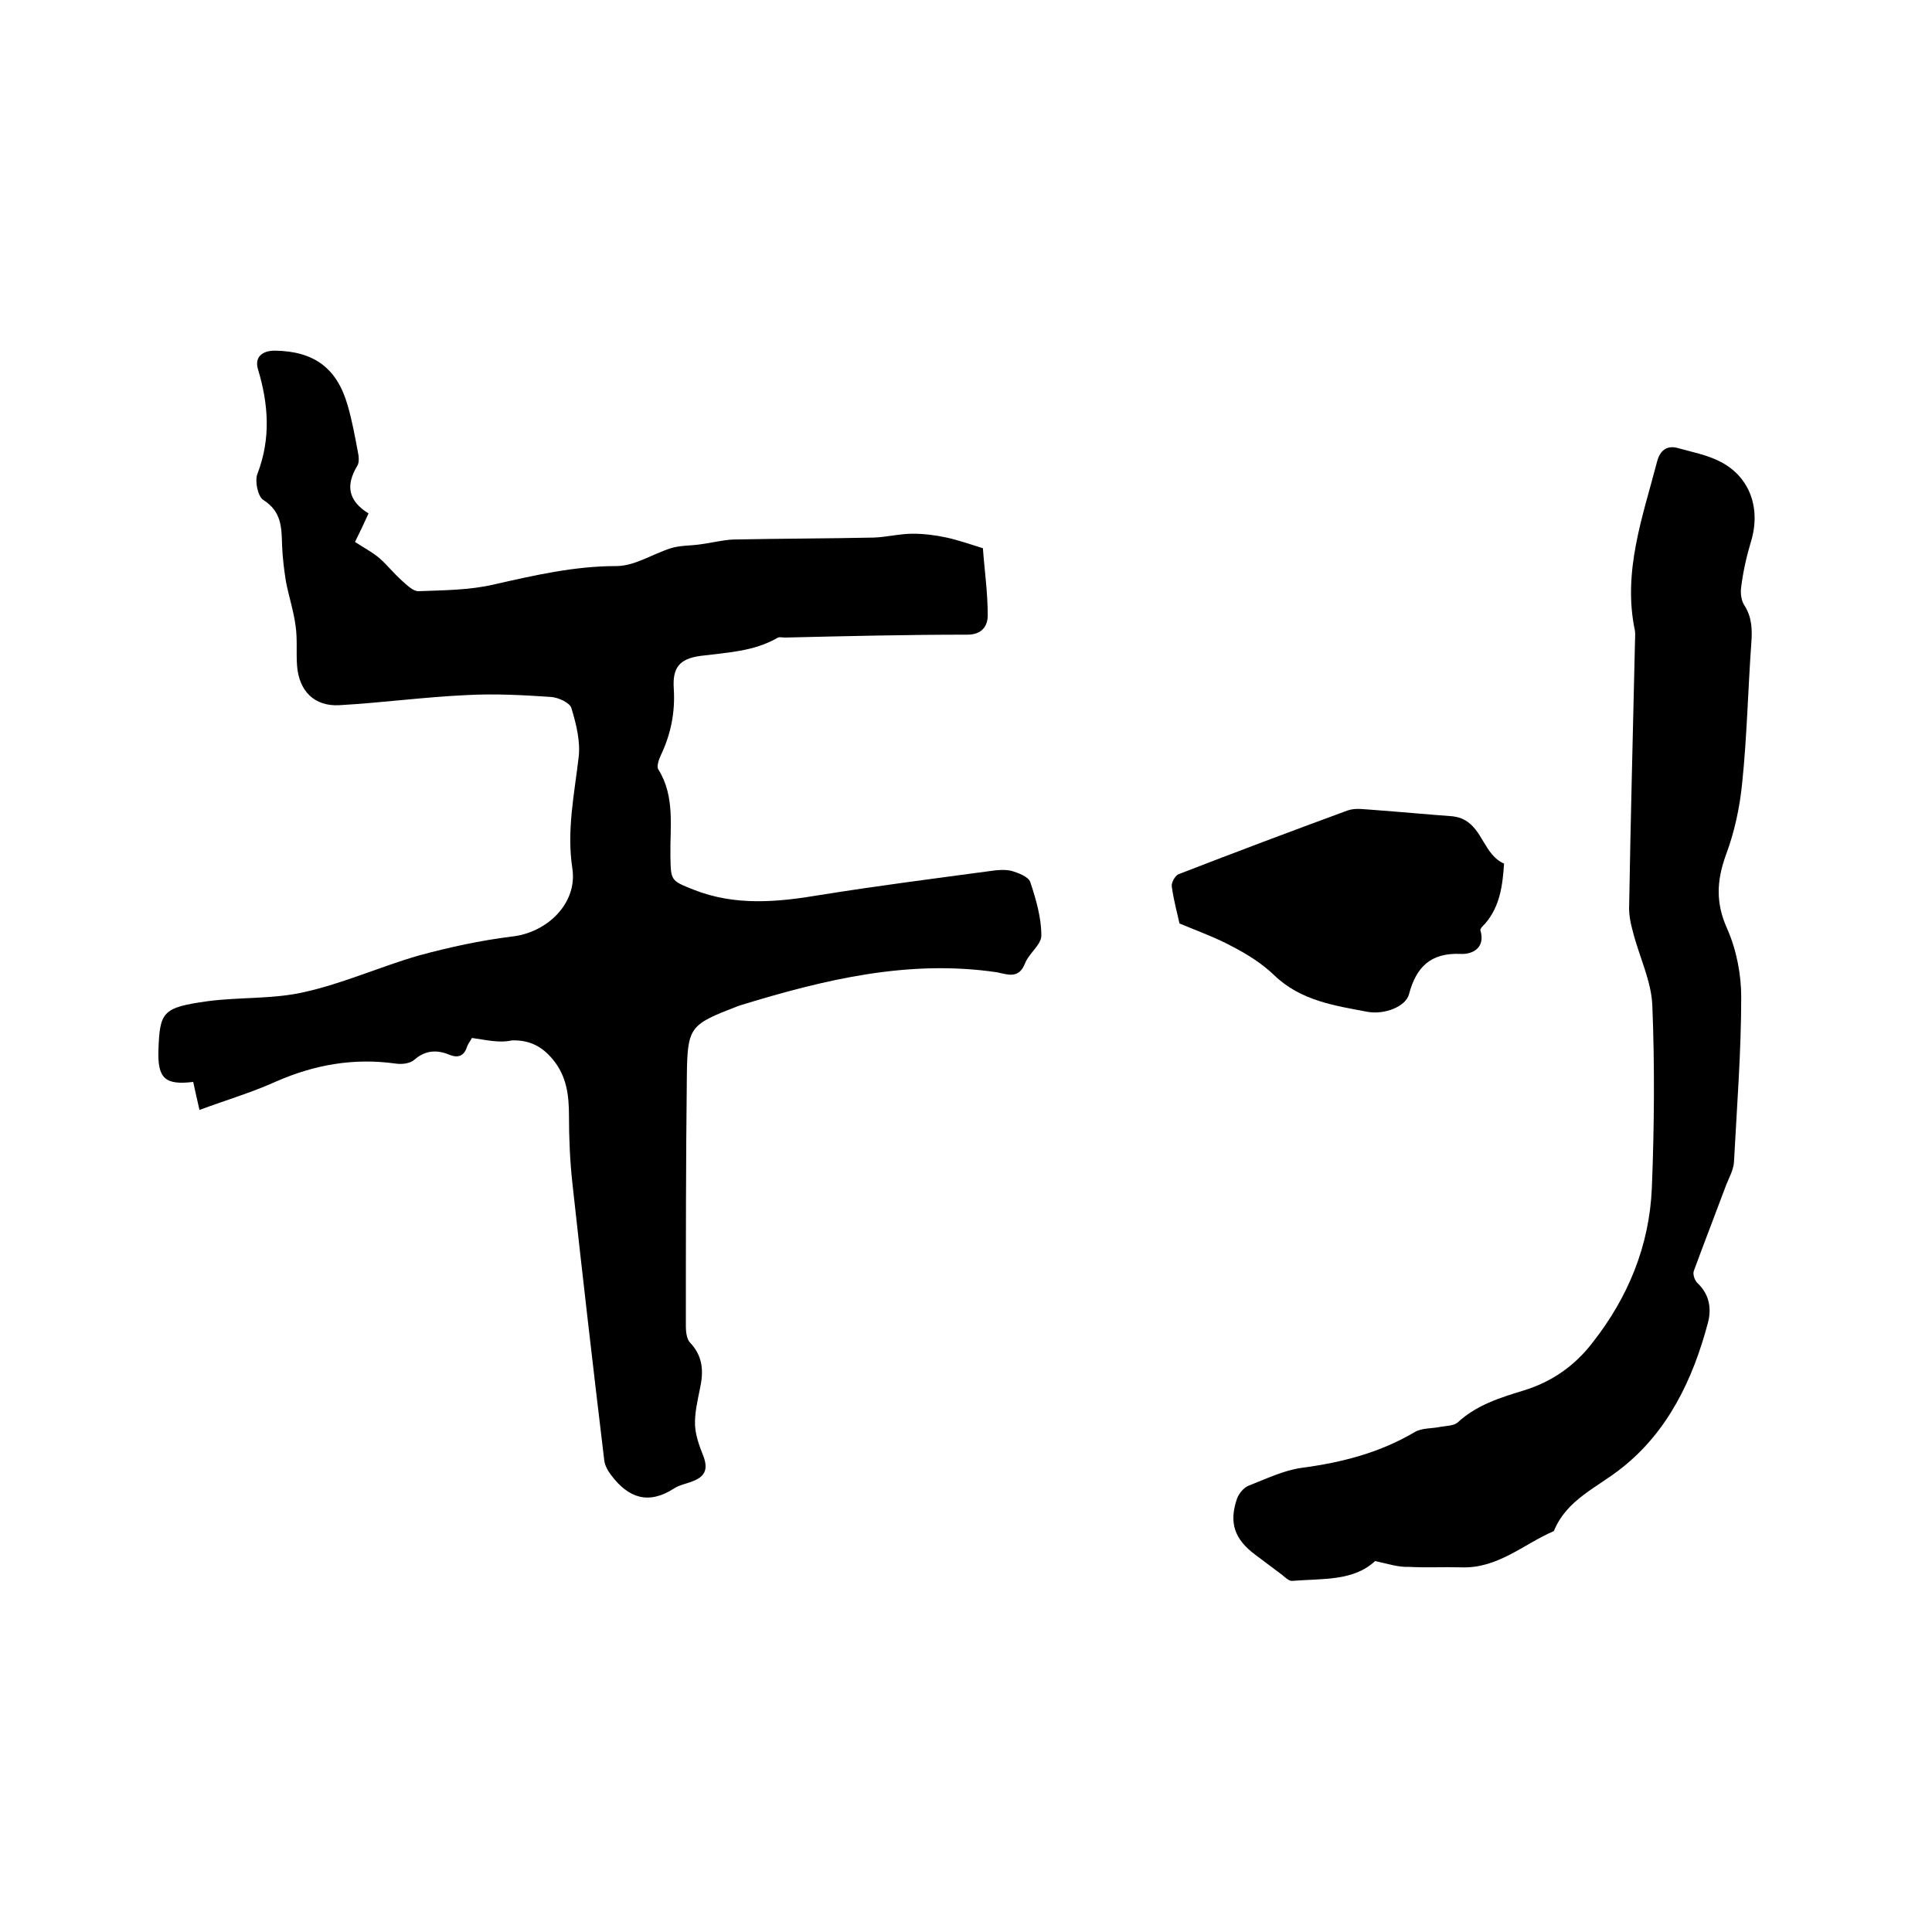
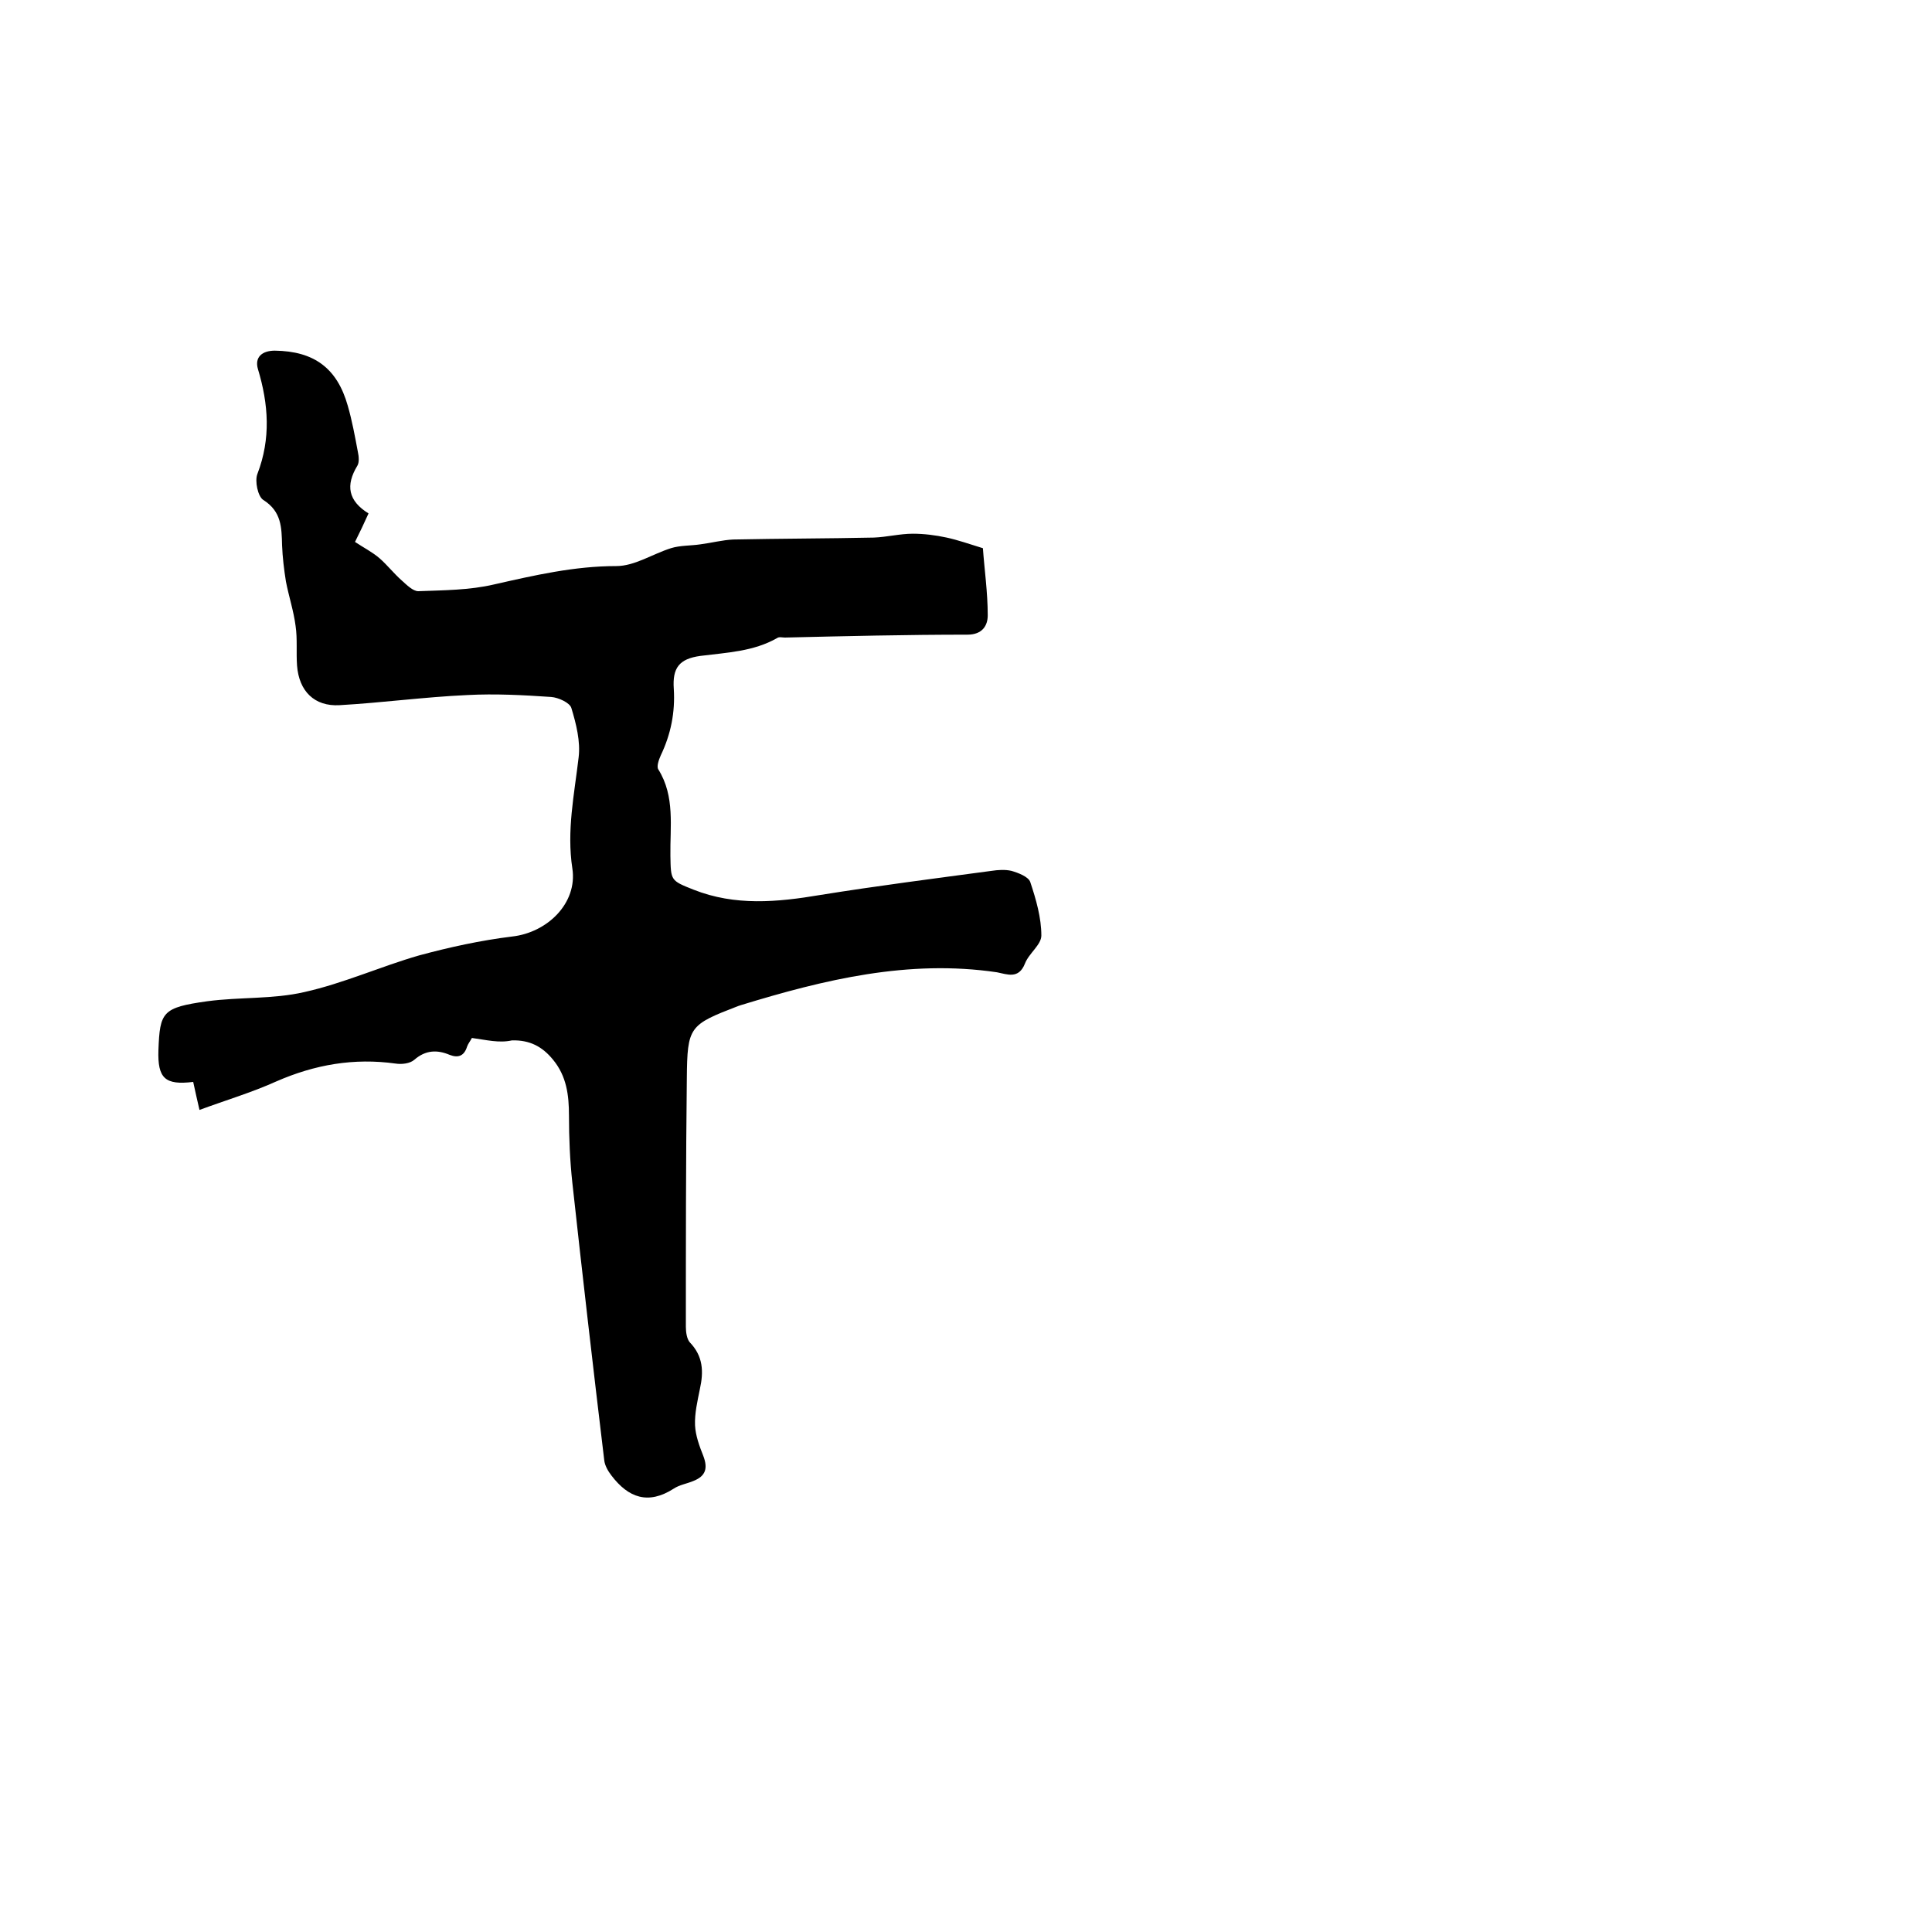
<svg xmlns="http://www.w3.org/2000/svg" enable-background="new 0 0 400 400" viewBox="0 0 400 400">
  <path d="m97.7 214.9c-.3.6-.8 1.2-1 1.8-.6 1.9-1.8 2.4-3.6 1.7-2.6-1.1-5-1-7.3 1-.9.8-2.6 1-3.9.8-8.6-1.2-16.7.2-24.7 3.7-5.1 2.3-10.5 3.9-15.9 5.9-.5-2.1-.9-4-1.3-5.8-5.8.7-7.4-.7-7.2-6.6.3-7.9.8-8.8 10.1-10.1 6.7-.9 13.6-.4 20.1-1.9 8.1-1.8 15.8-5.3 23.8-7.6 6.3-1.7 12.7-3.1 19.2-3.9 7.3-.8 13.6-6.9 12.5-14.1-1.2-7.8.4-15.3 1.3-23 .4-3.3-.5-6.9-1.5-10.2-.3-1.1-2.7-2.2-4.2-2.3-5.8-.4-11.6-.7-17.3-.4-8.9.4-17.7 1.6-26.5 2.1-5.2.3-8.4-2.9-8.8-8.2-.2-2.7.1-5.5-.3-8.2-.4-3.1-1.4-6.1-2-9.2-.4-2.5-.7-5-.8-7.5-.1-3.7-.1-7-3.9-9.4-1.1-.7-1.8-3.9-1.2-5.4 2.8-7.3 2.3-14.4.1-21.7-.7-2.4.8-3.8 3.5-3.8 8.1.1 12.9 3.6 15.1 11.4.9 3.1 1.5 6.4 2.1 9.6.2.9.3 2.1-.1 2.8-2.5 4.1-1.9 7.3 2.3 9.9-.9 2-1.8 3.9-2.8 5.9 1.8 1.2 3.6 2.1 5.1 3.4 1.6 1.4 3 3.2 4.6 4.6 1 .9 2.3 2.2 3.4 2.2 5.2-.2 10.6-.2 15.7-1.4 8.4-1.9 16.6-3.8 25.3-3.8 3.8 0 7.5-2.5 11.3-3.7 1.9-.6 4.1-.5 6.1-.8 2.3-.3 4.6-.9 6.8-1 9.7-.2 19.4-.2 29.1-.4 2.7-.1 5.4-.8 8.1-.8 2.3 0 4.7.3 7 .8s4.6 1.3 7.5 2.2c.3 4.3 1 9.1 1 13.9 0 2.1-1.1 4-4.2 4-12.6 0-25.2.3-37.8.6-.5 0-1.2-.2-1.6.1-4.9 2.8-10.4 3-15.9 3.7-4.4.6-5.8 2.5-5.5 6.8.3 4.9-.6 9.4-2.7 13.8-.4.9-.9 2.3-.5 2.9 3.5 5.6 2.4 11.9 2.5 17.9.1 5.1 0 5.1 4.8 7 8.6 3.4 17.3 2.6 26.2 1.1 11.8-1.9 23.6-3.4 35.5-5 1.3-.2 2.8-.3 4.1 0 1.4.4 3.5 1.2 3.9 2.3 1.2 3.6 2.3 7.4 2.3 11.1 0 1.9-2.6 3.7-3.4 5.8-1.3 3.3-3.7 2.2-5.8 1.8-18.3-2.7-35.7 1.5-53 6.8-.2.1-.4.1-.6.2-10.1 3.9-10.5 4.2-10.6 15-.2 17.1-.2 34.3-.2 51.4 0 1.1.2 2.5.8 3.2 2.8 2.9 2.9 6.1 2.1 9.7-.5 2.5-1.1 5-1 7.5.1 2.1.9 4.3 1.7 6.3 1 2.6.5 4.2-2 5.2-1.4.6-2.9.8-4.1 1.6-5.3 3.4-9.4 1.9-12.9-2.7-.7-.9-1.4-2.1-1.5-3.2-2.3-19.1-4.5-38.2-6.6-57.4-.5-4.6-.7-9.3-.7-13.9 0-4.3-.5-8.2-3.3-11.6-2.2-2.7-4.8-4.1-8.5-4-2.7.6-5.3-.1-8.3-.5z" />
-   <path d="m284.7 323.2c-4.5 4.2-10.9 3.6-17.1 4.1-.7.1-1.5-.7-2.1-1.2-1.9-1.4-3.7-2.8-5.6-4.2-4.3-3.2-5.5-6.6-3.8-11.6.4-1.1 1.4-2.3 2.4-2.7 3.6-1.4 7.3-3.2 11-3.7 8.3-1.1 16.1-3.1 23.4-7.4 1.5-.9 3.6-.7 5.4-1.1 1.2-.2 2.7-.2 3.5-.9 3.9-3.6 8.7-5.1 13.6-6.6 5.9-1.8 10.6-5.1 14.3-9.9 7.4-9.4 11.8-20.1 12.3-32.1.5-12.6.6-25.2.1-37.7-.2-5.1-2.7-10.1-4-15.2-.5-1.8-.9-3.7-.8-5.6.3-18.1.8-36.2 1.2-54.3 0-.8.1-1.7 0-2.5-2.6-12.2 1.6-23.6 4.6-35.1.6-2.3 2.1-3.4 4.4-2.7 2.9.8 6 1.4 8.7 2.8 6.2 3.2 8.4 9.8 6.3 16.6-.9 3-1.6 6.1-2 9.3-.2 1.3 0 2.9.7 3.9 1.5 2.4 1.6 4.9 1.4 7.6-.7 9.7-.9 19.5-1.9 29.1-.5 5.1-1.6 10.2-3.4 15-1.9 5.3-2.1 9.9.3 15.2 1.9 4.3 2.9 9.4 2.9 14.1 0 11.4-.9 22.8-1.5 34.2-.1 1.6-1 3.2-1.6 4.7-2.2 5.9-4.5 11.8-6.7 17.8-.3.7.2 2.1.8 2.6 2.4 2.3 2.9 5.2 2.1 8.2-3.1 11.7-8.3 22.5-17.8 30-5.1 4.1-11.4 6.5-14.1 13.1-6.3 2.7-11.6 7.8-19.2 7.5-3.6-.1-7.2.1-10.8-.1-2.2.1-4.2-.6-7-1.2z" />
-   <path d="m244.2 191.2c-.4-1.9-1.2-4.7-1.6-7.7-.1-.8.7-2.2 1.4-2.5 11.6-4.5 23.3-8.9 35-13.2 1.7-.6 3.7-.2 5.6-.1 5.4.4 10.7.9 16.1 1.3.8.1 1.7.3 2.4.7 3.9 2 4.2 7.3 8.3 9.1-.3 4.4-.8 8.8-3.9 12.4-.4.4-1.1 1.1-1 1.4 1.1 3.7-1.7 5-4 4.9-6.3-.3-9.3 2.7-10.8 8.4-.7 2.5-5 4.2-8.5 3.6-6.9-1.3-13.9-2.3-19.4-7.6-2.5-2.4-5.5-4.3-8.6-5.9-3.1-1.7-6.6-3-11-4.8z" />
+   <path d="m284.7 323.2z" />
</svg>